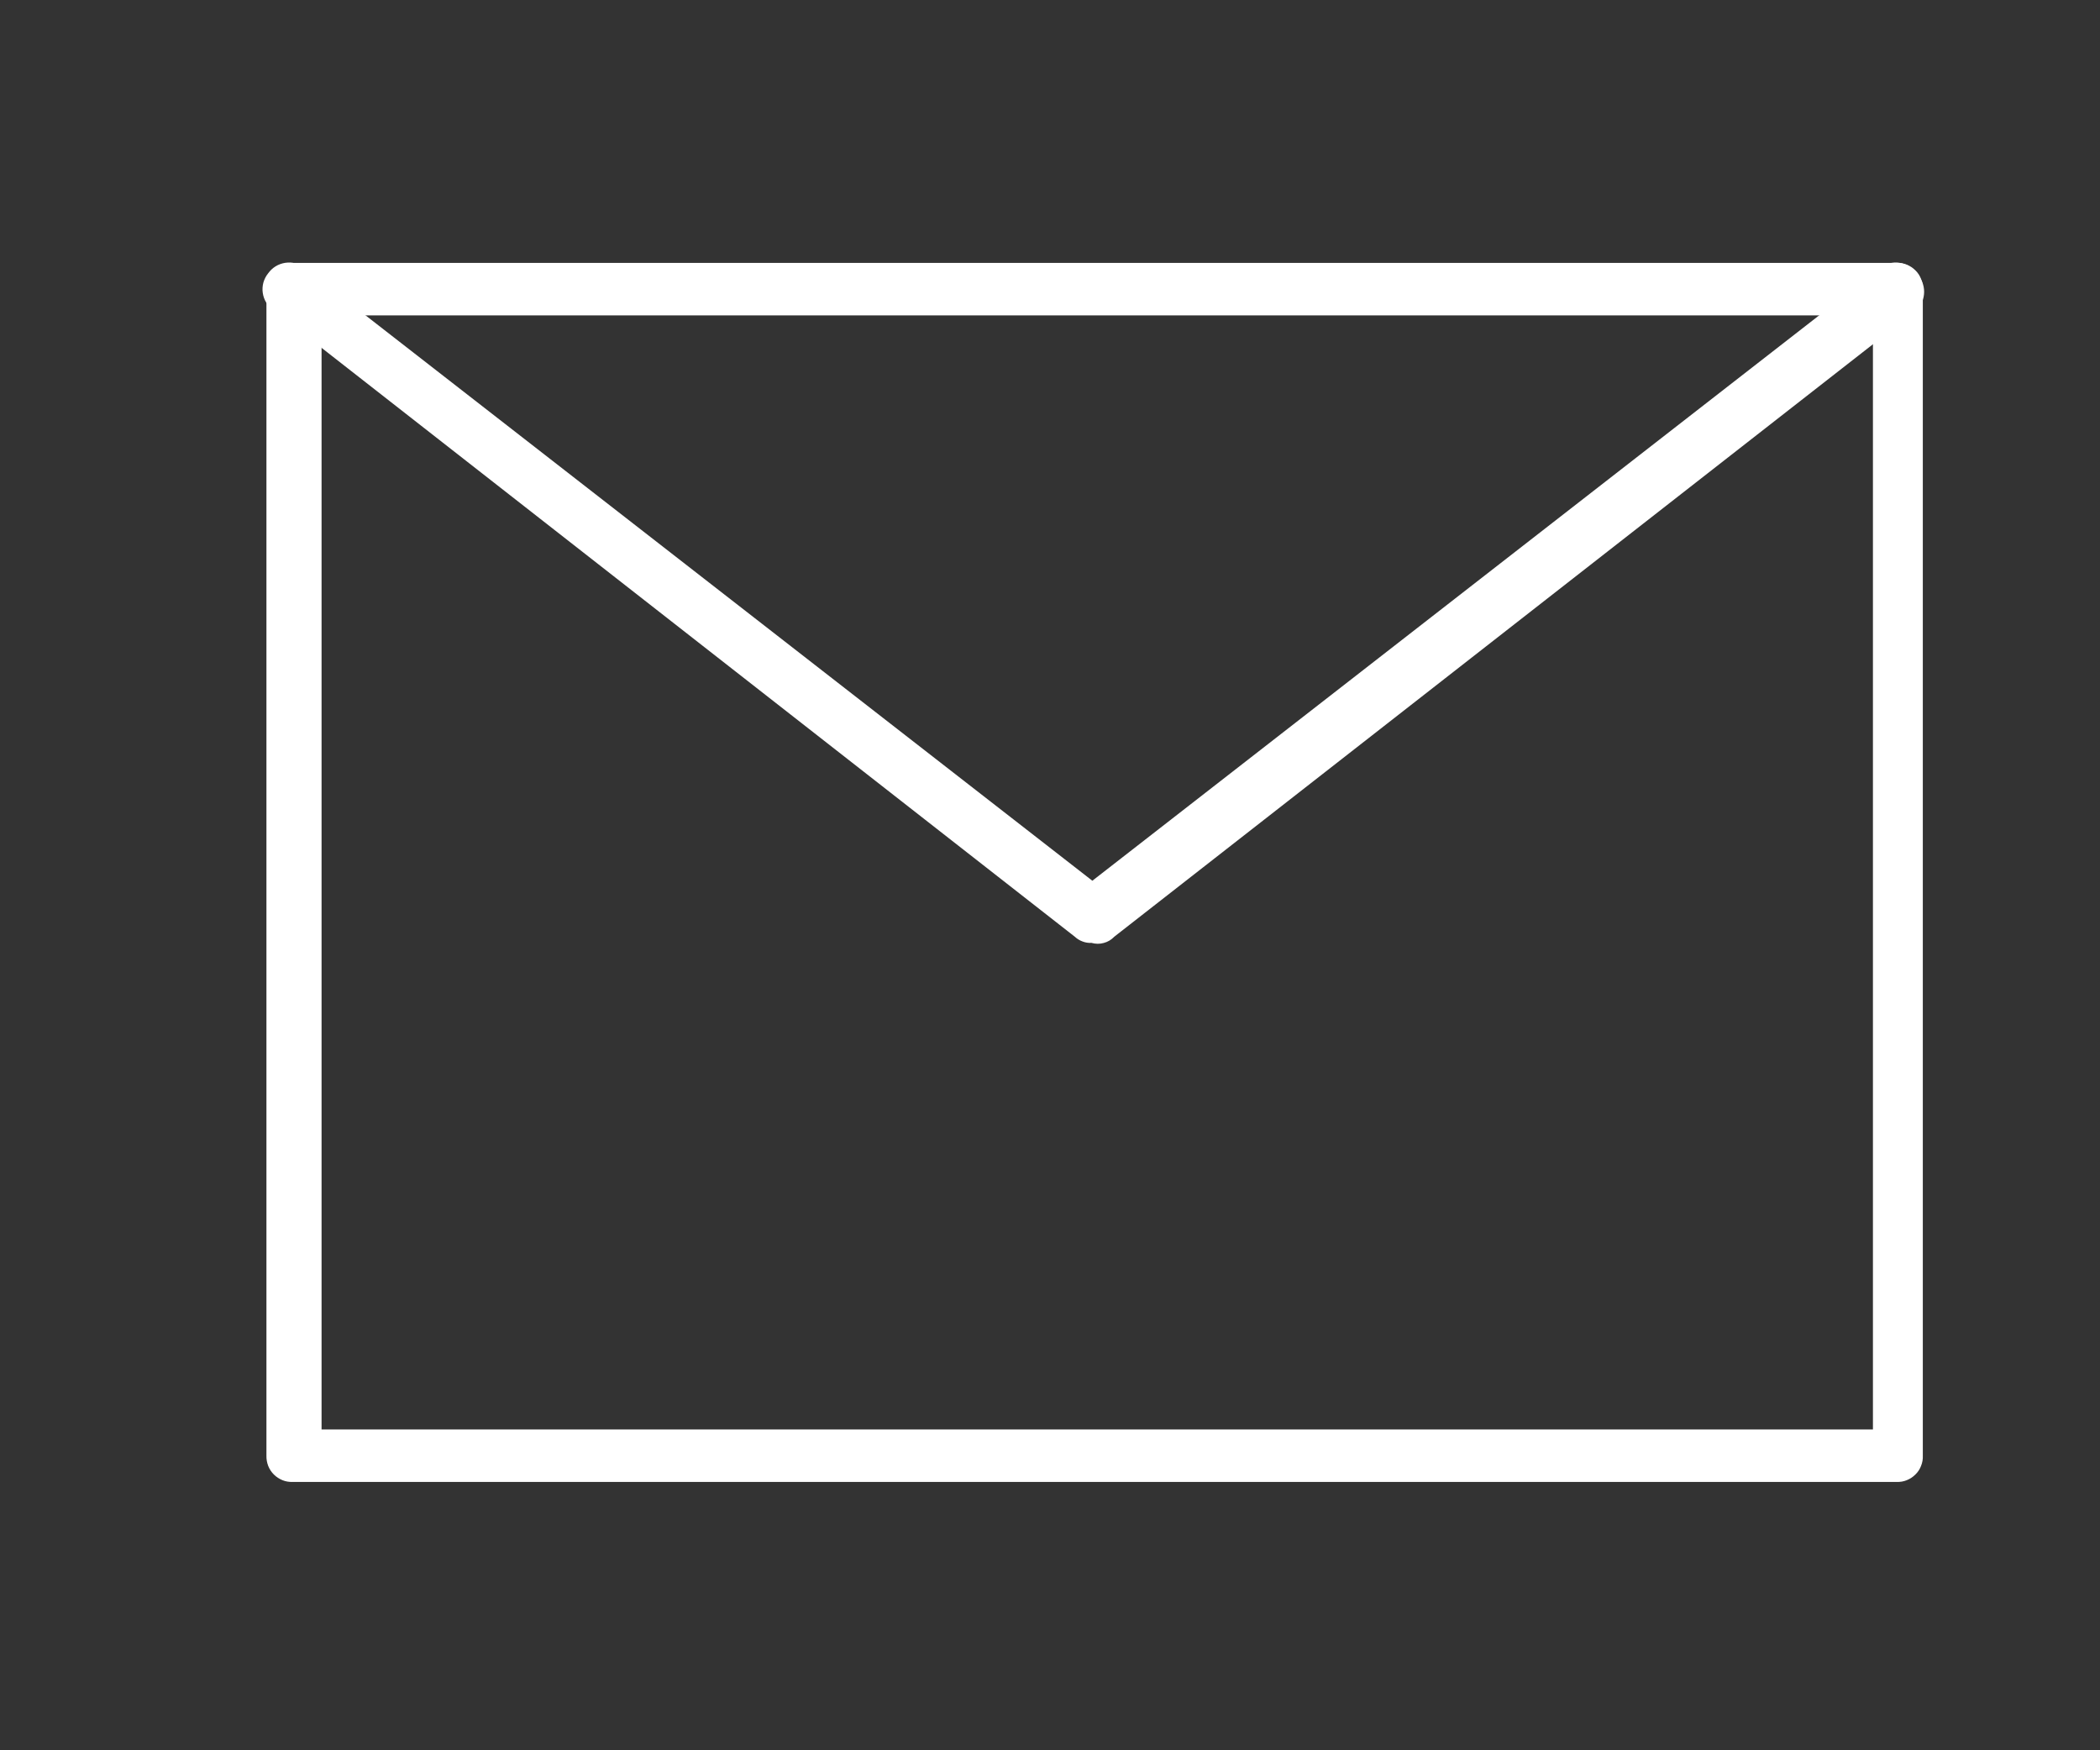
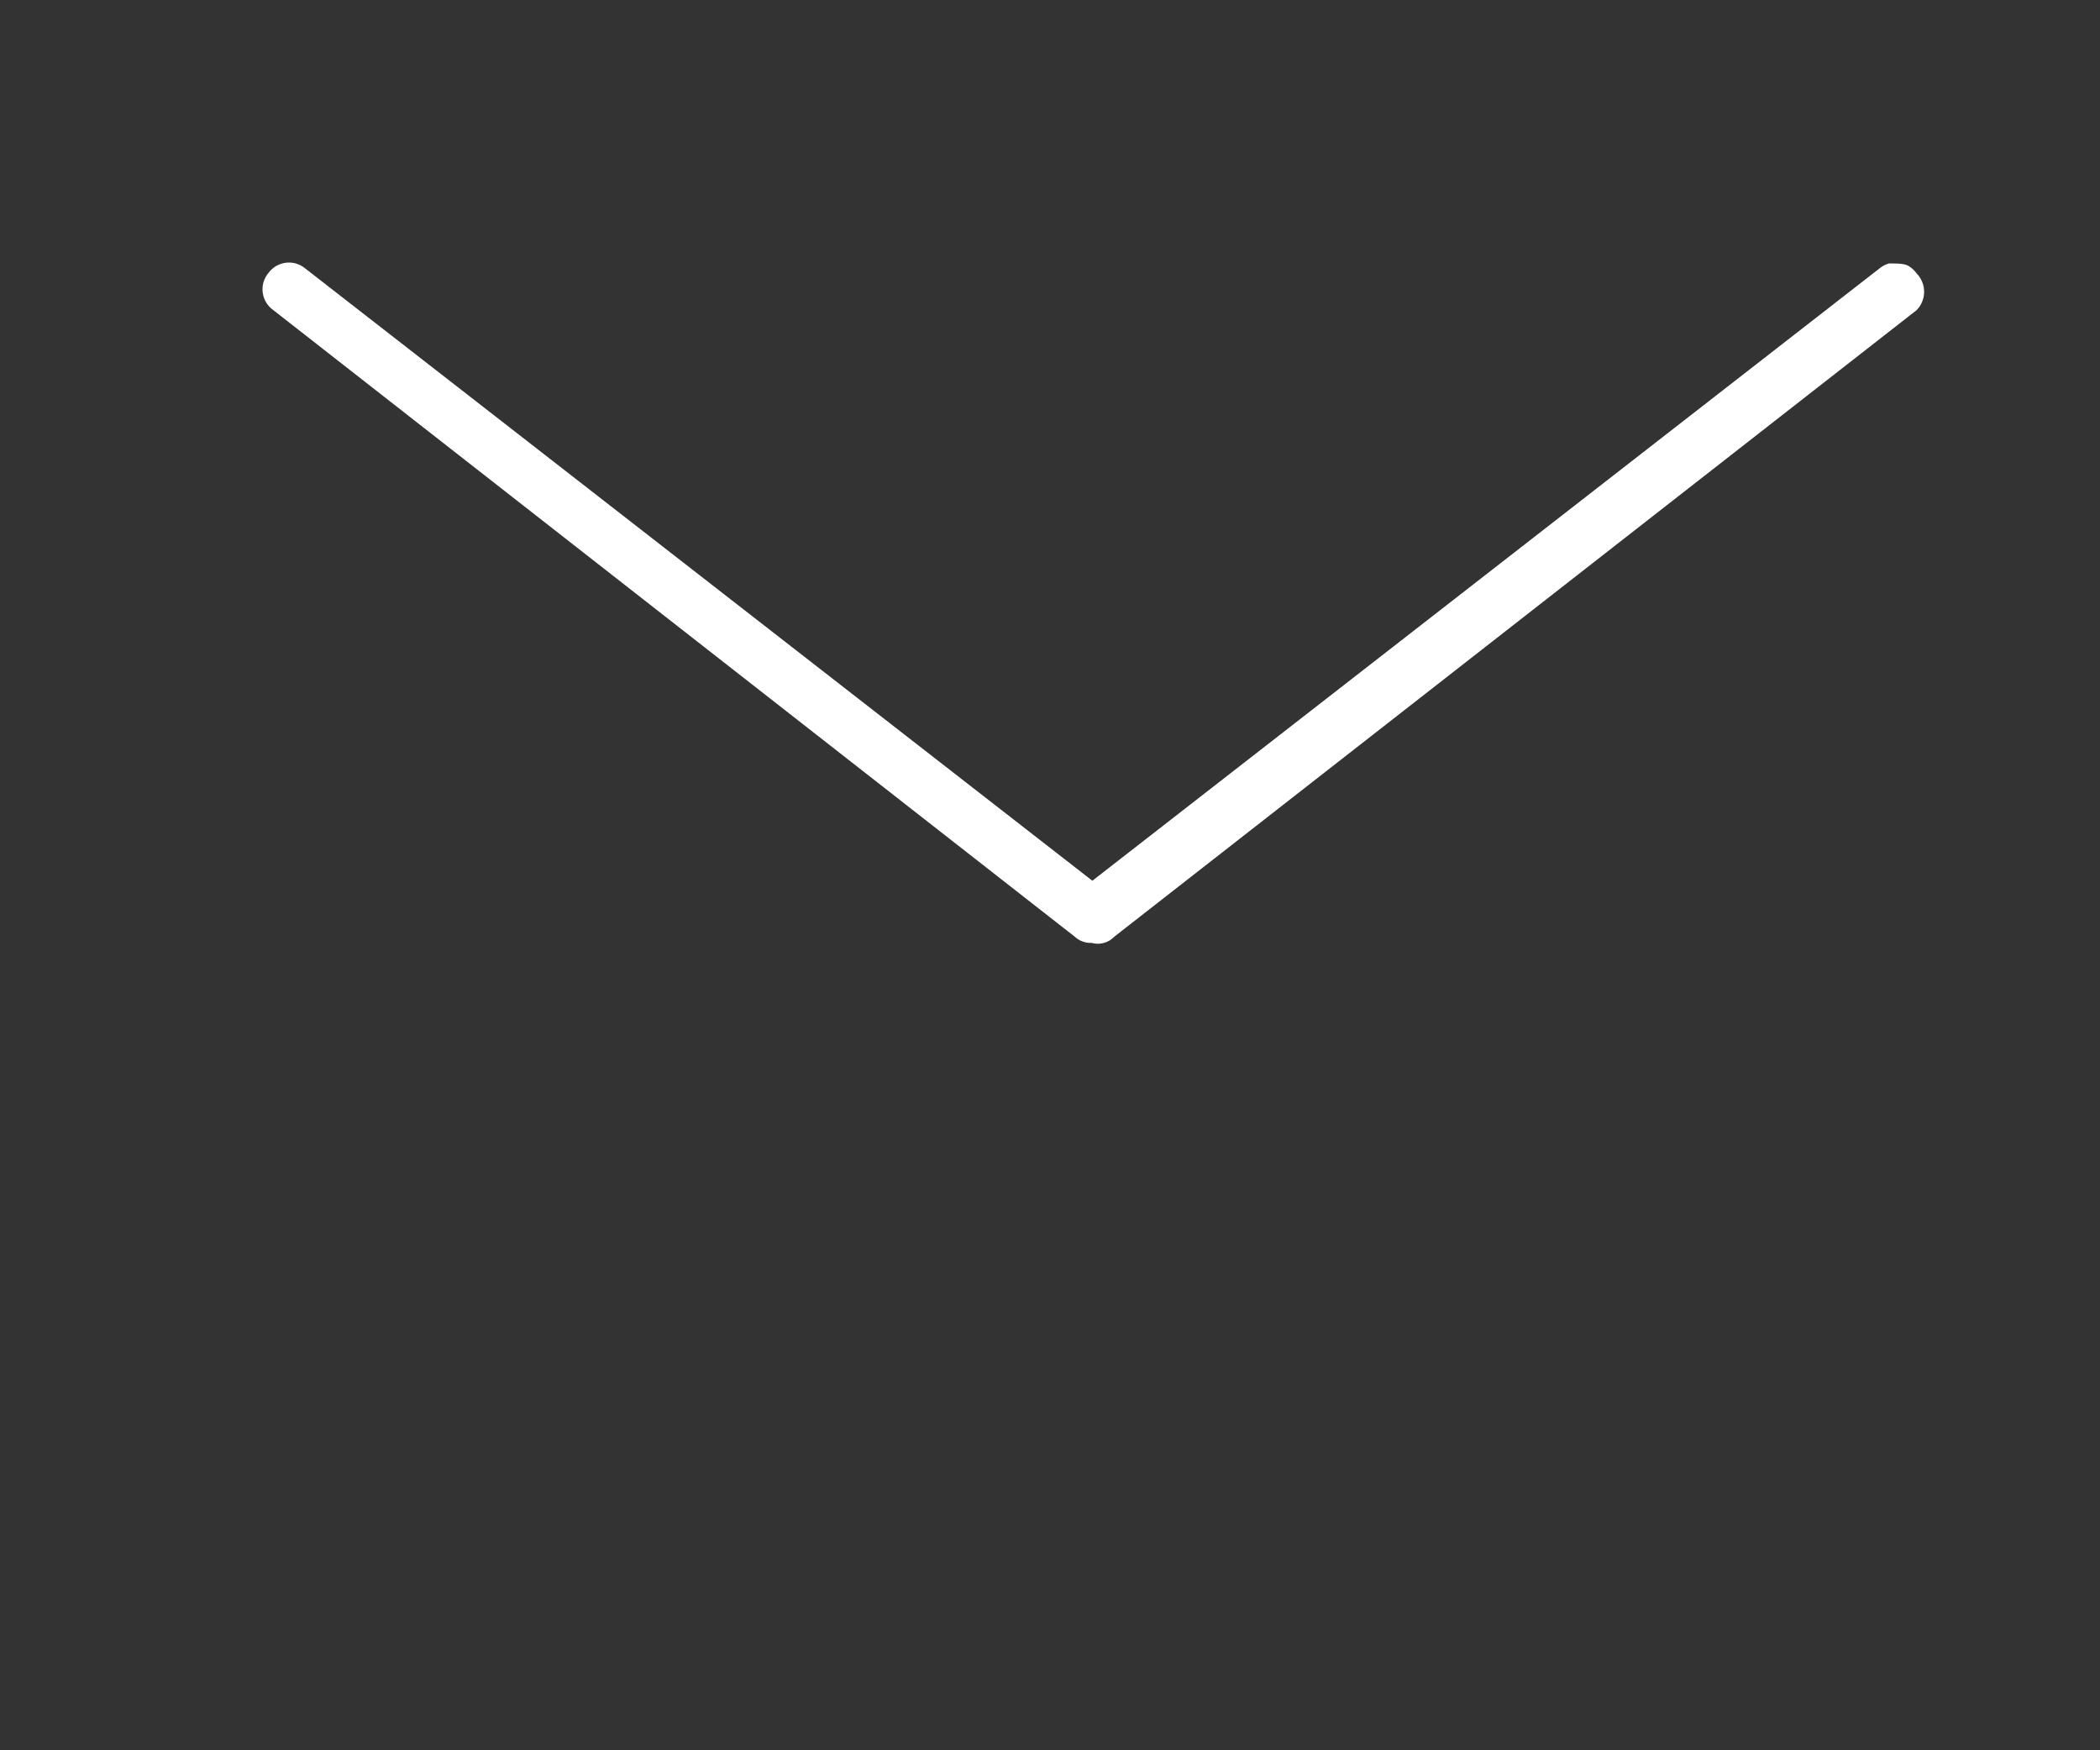
<svg xmlns="http://www.w3.org/2000/svg" width="24" height="20" viewBox="0 0 24 20" fill="none">
  <rect x="0" y="0" width="24" height="20" fill="#333333" stroke="none" />
-   <path d="M21.675 16.934H3.345C3.305 16.935 3.266 16.929 3.229 16.914C3.192 16.899 3.158 16.877 3.13 16.849C3.102 16.821 3.08 16.788 3.065 16.75C3.051 16.713 3.044 16.674 3.045 16.634V3.304C3.044 3.264 3.051 3.225 3.065 3.188C3.08 3.151 3.102 3.117 3.13 3.089C3.158 3.061 3.192 3.039 3.229 3.024C3.266 3.009 3.305 3.003 3.345 3.004H21.675C21.715 3.003 21.755 3.009 21.791 3.024C21.829 3.039 21.862 3.061 21.89 3.089C21.919 3.117 21.941 3.151 21.955 3.188C21.97 3.225 21.977 3.264 21.975 3.304V16.634C21.977 16.674 21.97 16.713 21.955 16.75C21.941 16.788 21.919 16.821 21.89 16.849C21.862 16.877 21.829 16.899 21.791 16.914C21.755 16.929 21.715 16.935 21.675 16.934V16.934ZM3.675 16.334H21.405V3.604H3.675V16.334Z" fill="white" />
-   <path d="M12.474 10.774C12.44 10.776 12.405 10.771 12.372 10.758C12.339 10.746 12.31 10.728 12.284 10.704L3.124 3.544C3.092 3.521 3.064 3.492 3.043 3.458C3.022 3.424 3.009 3.387 3.003 3.347C2.997 3.308 3 3.268 3.01 3.229C3.021 3.191 3.039 3.155 3.064 3.124C3.087 3.092 3.116 3.064 3.15 3.043C3.184 3.022 3.222 3.009 3.261 3.003C3.301 2.997 3.341 3 3.379 3.01C3.417 3.021 3.453 3.039 3.484 3.064L12.484 10.064L21.484 3.064C21.515 3.039 21.551 3.021 21.589 3.01C21.628 3 21.668 2.997 21.707 3.003C21.747 3.009 21.785 3.022 21.818 3.043C21.852 3.064 21.881 3.092 21.904 3.124C21.959 3.18 21.99 3.256 21.99 3.334C21.99 3.413 21.959 3.488 21.904 3.544L12.734 10.704C12.701 10.739 12.66 10.763 12.614 10.775C12.568 10.788 12.52 10.787 12.474 10.774V10.774Z" fill="white" />
+   <path d="M12.474 10.774C12.44 10.776 12.405 10.771 12.372 10.758C12.339 10.746 12.31 10.728 12.284 10.704L3.124 3.544C3.092 3.521 3.064 3.492 3.043 3.458C3.022 3.424 3.009 3.387 3.003 3.347C2.997 3.308 3 3.268 3.01 3.229C3.021 3.191 3.039 3.155 3.064 3.124C3.087 3.092 3.116 3.064 3.15 3.043C3.184 3.022 3.222 3.009 3.261 3.003C3.301 2.997 3.341 3 3.379 3.01C3.417 3.021 3.453 3.039 3.484 3.064L12.484 10.064L21.484 3.064C21.515 3.039 21.551 3.021 21.589 3.01C21.747 3.009 21.785 3.022 21.818 3.043C21.852 3.064 21.881 3.092 21.904 3.124C21.959 3.18 21.99 3.256 21.99 3.334C21.99 3.413 21.959 3.488 21.904 3.544L12.734 10.704C12.701 10.739 12.66 10.763 12.614 10.775C12.568 10.788 12.52 10.787 12.474 10.774V10.774Z" fill="white" />
</svg>